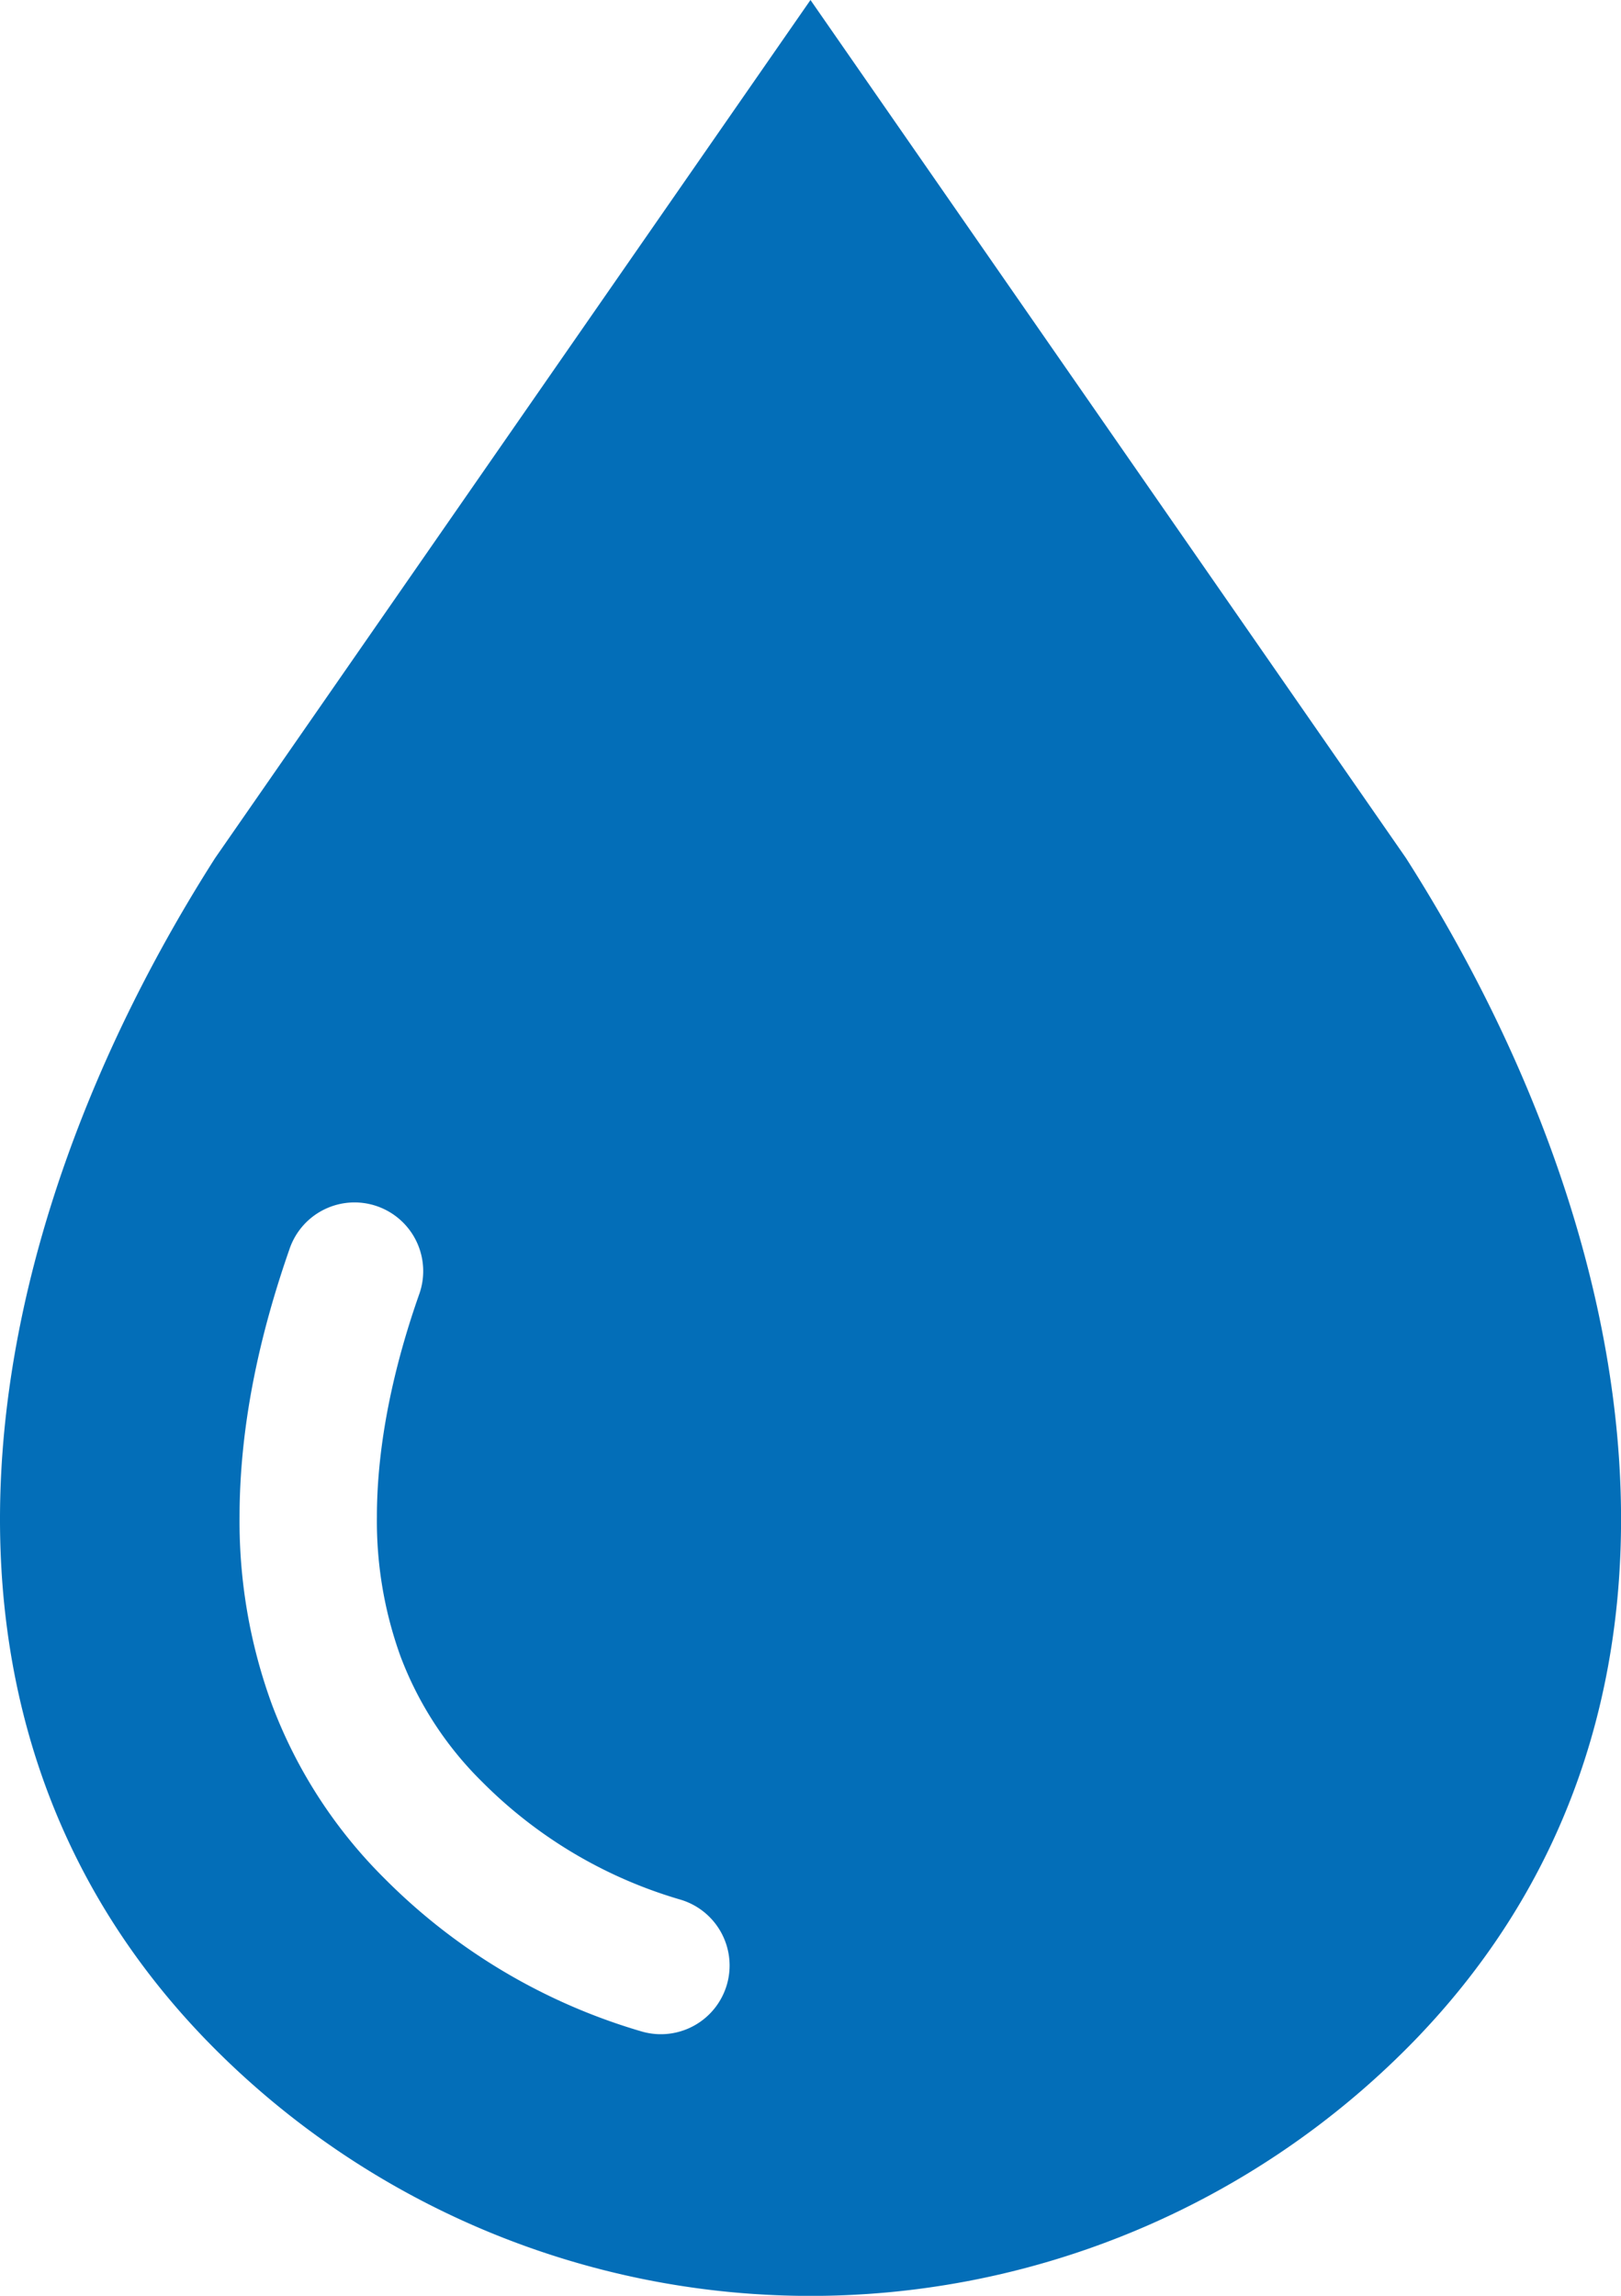
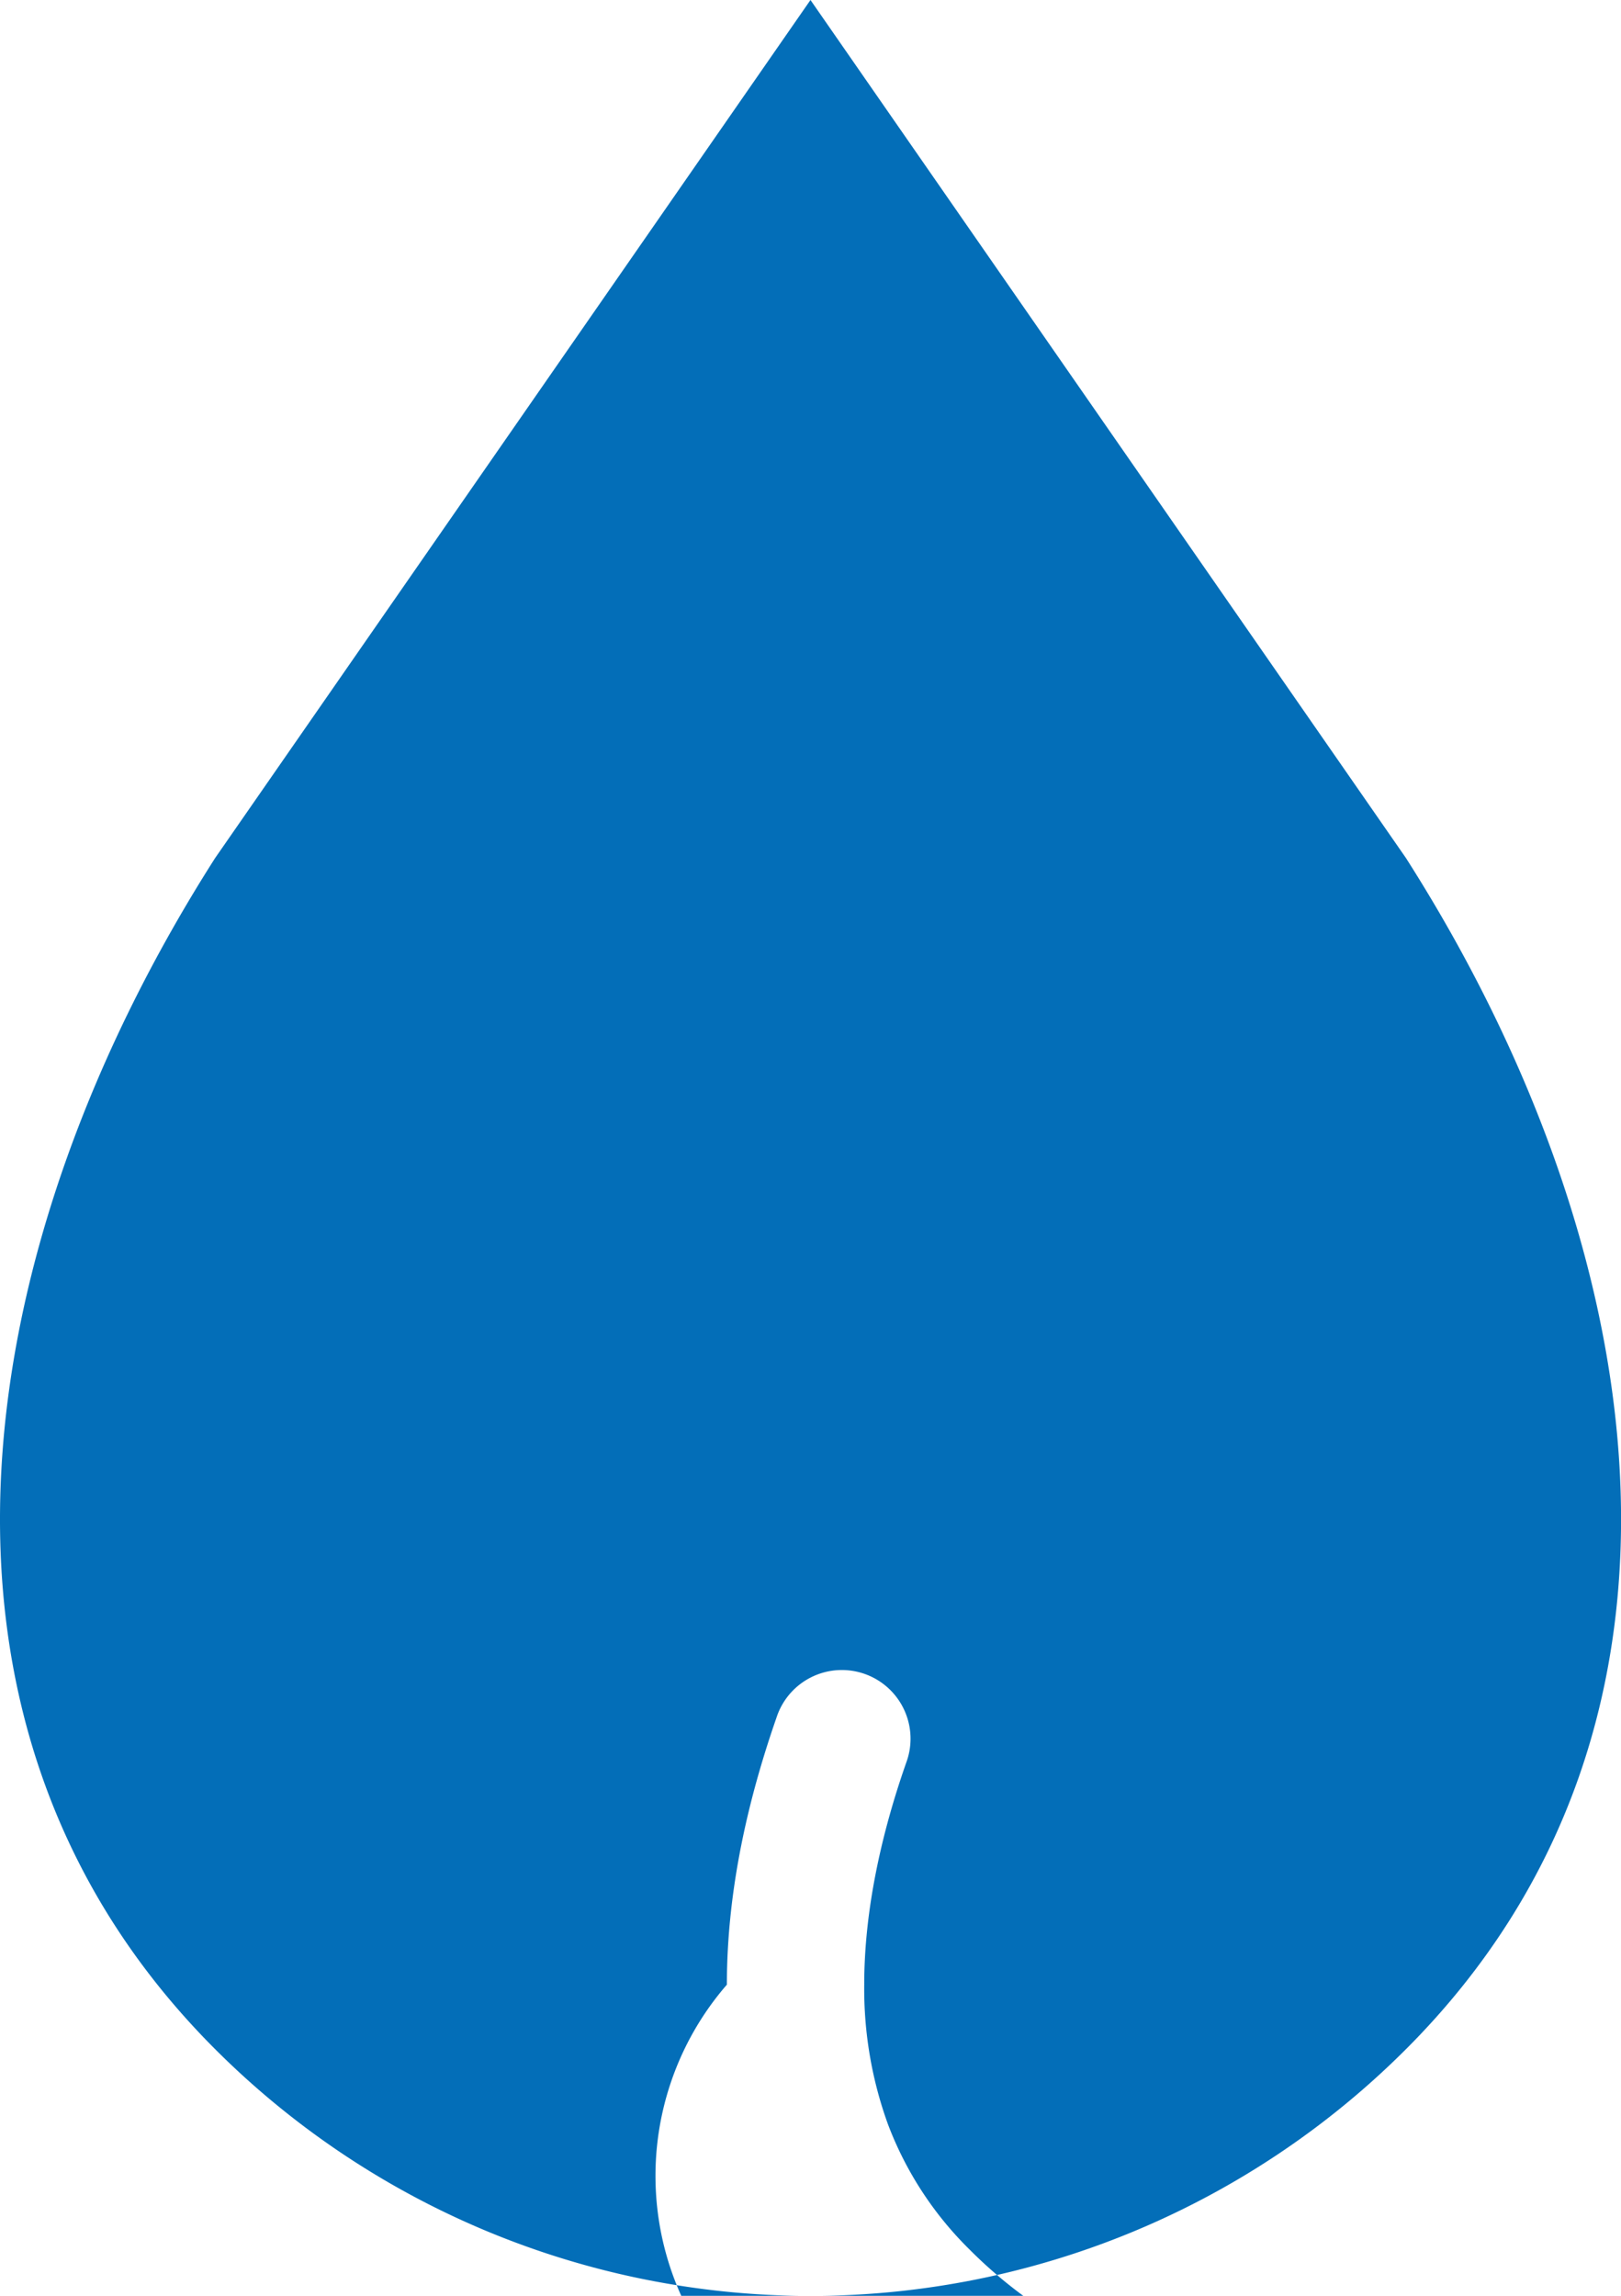
<svg xmlns="http://www.w3.org/2000/svg" viewBox="0 0 361.61 512">
  <defs>
    <style>.cls-1{fill:#036eb8;}</style>
  </defs>
  <title>icon_woter</title>
  <g id="レイヤー_2" data-name="レイヤー 2">
    <g id="_2" data-name="2">
-       <path class="cls-1" d="M313.63,191.34,180.8,0,48,191.34C-5.89,275.78-25.37,383.63,48,457a187.83,187.83,0,0,0,265.64,0C387,383.63,367.5,275.78,313.63,191.34ZM162.15,442.61a15.34,15.34,0,0,1-19,10.44,133.67,133.67,0,0,1-57.25-34,108.3,108.3,0,0,1-25.25-38.95,118.71,118.71,0,0,1-7.21-41.77c0-21.26,4.83-41.67,11.11-59.68a15.32,15.32,0,1,1,28.92,10.11c-5.53,15.73-9.4,33-9.39,49.57a88.61,88.61,0,0,0,5.27,31.07,77.75,77.75,0,0,0,18.23,28,103,103,0,0,0,44.13,26.22A15.33,15.33,0,0,1,162.15,442.61Z" />
+       <path class="cls-1" d="M313.63,191.34,180.8,0,48,191.34C-5.89,275.78-25.37,383.63,48,457a187.83,187.83,0,0,0,265.64,0C387,383.63,367.5,275.78,313.63,191.34ZM162.15,442.61c0-21.26,4.83-41.67,11.11-59.68a15.32,15.32,0,1,1,28.92,10.11c-5.53,15.73-9.4,33-9.39,49.57a88.61,88.61,0,0,0,5.27,31.07,77.75,77.75,0,0,0,18.23,28,103,103,0,0,0,44.13,26.22A15.33,15.33,0,0,1,162.15,442.61Z" />
    </g>
  </g>
</svg>